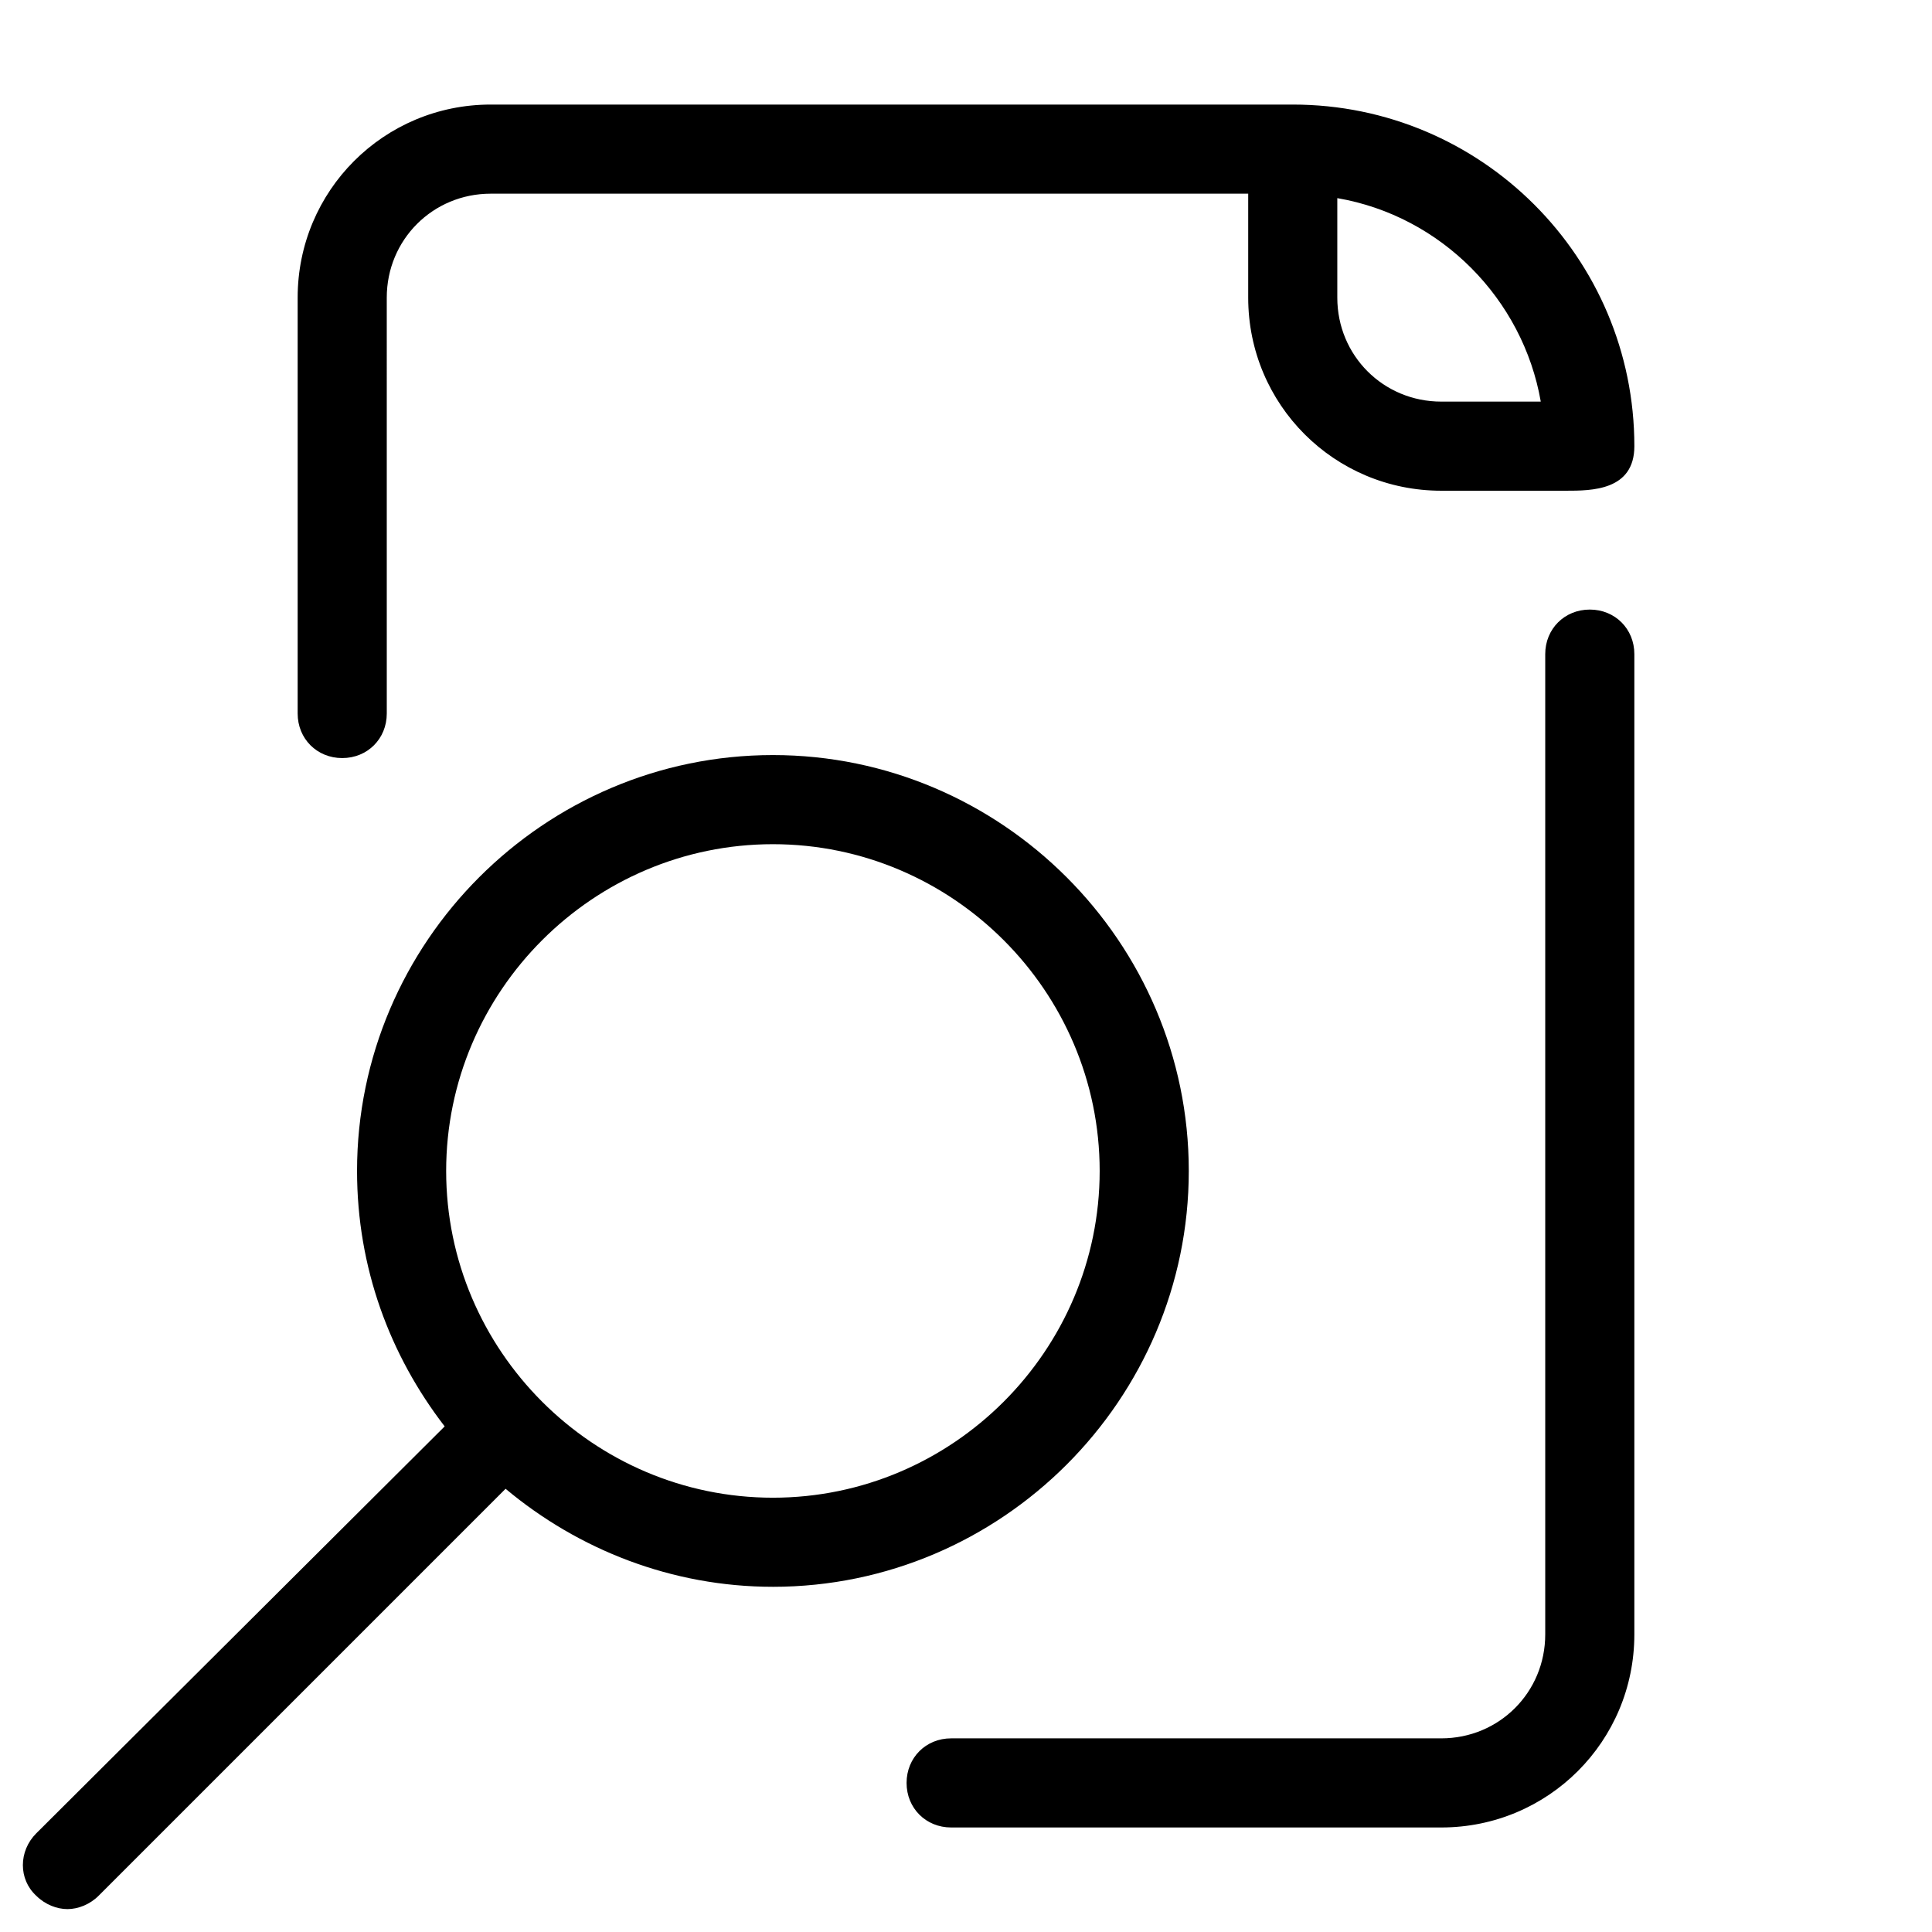
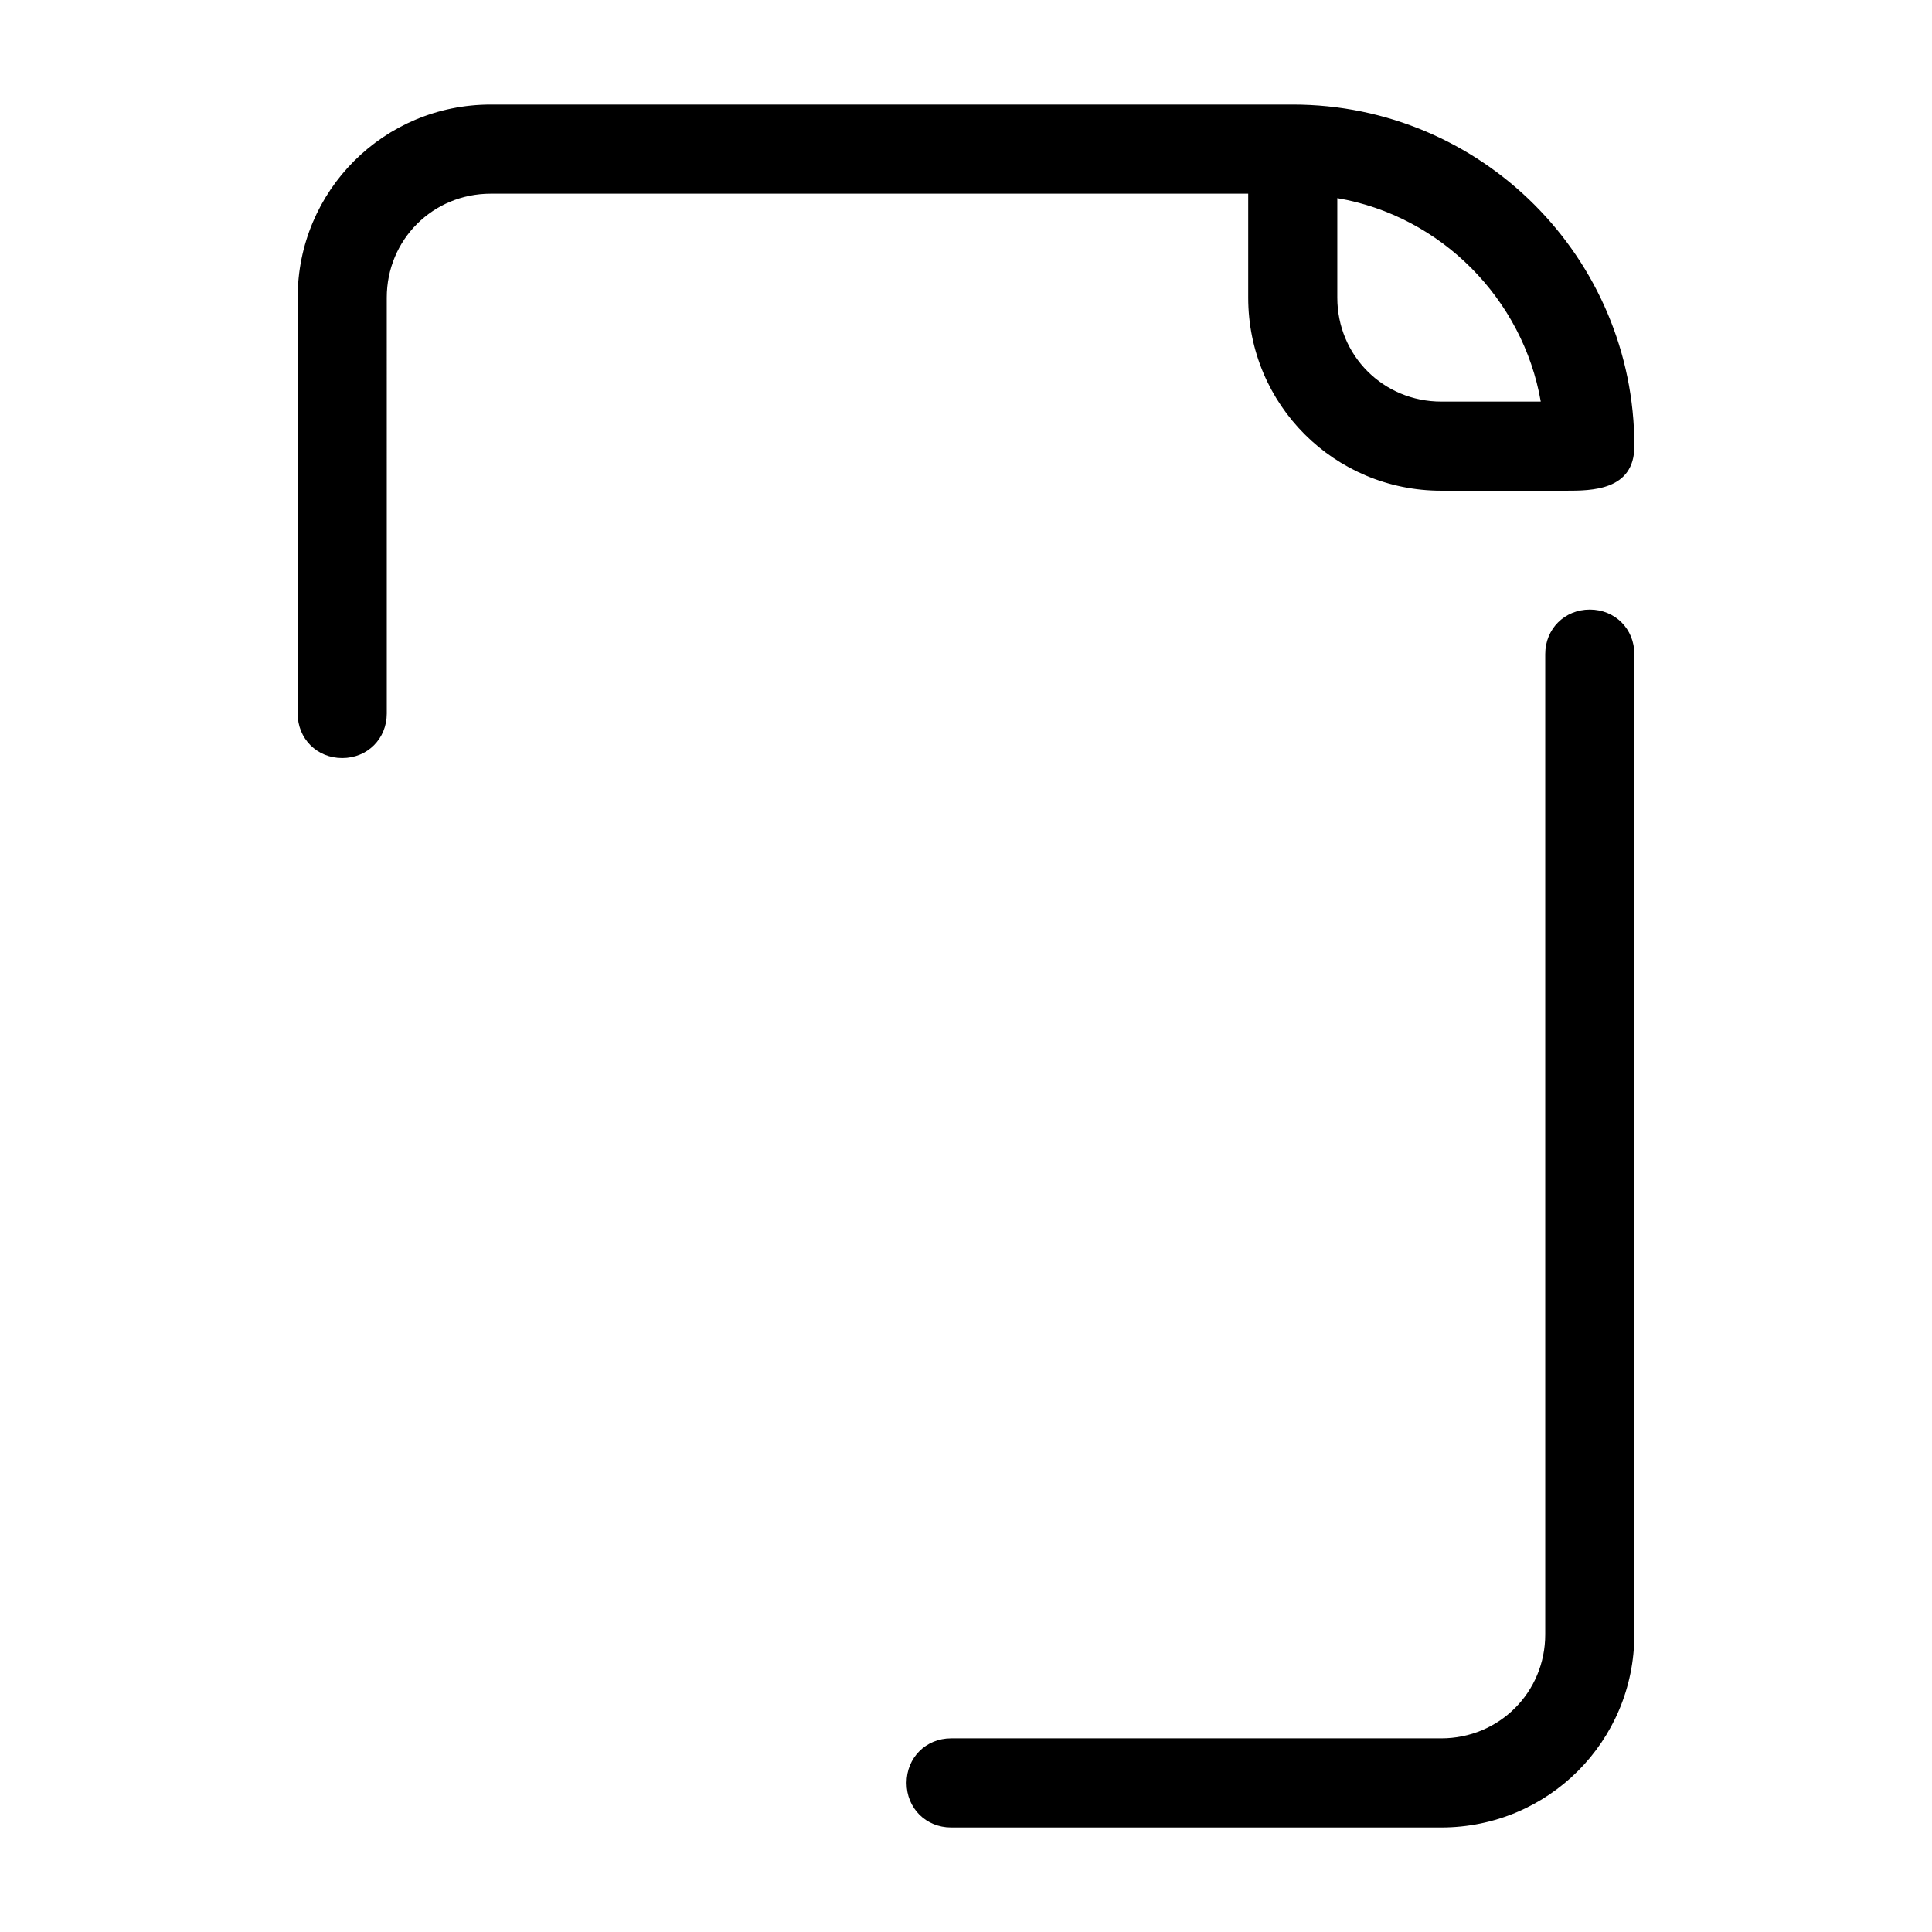
<svg xmlns="http://www.w3.org/2000/svg" fill="#000000" width="800px" height="800px" version="1.1" viewBox="144 144 512 512">
  <g>
-     <path d="m348.83 564.52c60.613 0 110.21-49.594 110.21-110.21 0-60.613-49.594-110.21-110.21-110.21s-110.21 49.594-110.21 110.21c0 25.586 8.66 48.805 23.223 67.699l-108.24 107.85c-4.723 4.723-4.723 12.203 0 16.531 2.363 2.363 5.512 3.543 8.266 3.543s5.902-1.18 8.266-3.543l107.85-107.85c19.285 16.137 44.082 25.977 70.848 25.977zm0-196.8c47.625 0 86.594 38.965 86.594 86.594 0 47.625-38.965 86.594-86.594 86.594-47.625 0-86.594-38.965-86.594-86.594 0-47.625 38.965-86.594 86.594-86.594z" />
    <path d="m577.12 577.12v-259.77c0-6.691-5.117-11.809-11.809-11.809s-11.809 5.117-11.809 11.809v259.78c0 15.352-12.203 27.551-27.551 27.551h-129.89c-6.691 0-11.809 5.117-11.809 11.809 0 6.691 5.117 11.809 11.809 11.809h129.89c28.34 0 51.168-22.832 51.168-51.172z" />
-     <path d="m486.59 171.71h-212.54c-28.34 0-51.168 22.828-51.168 51.168v110.21c0 6.691 5.117 11.809 11.809 11.809s11.809-5.117 11.809-11.809l-0.004-110.21c0-15.352 12.203-27.551 27.551-27.551h200.74v27.551c0 28.34 22.828 51.168 51.168 51.168h33.062c6.691 0 18.105 0 18.105-11.809 0-49.988-40.539-90.527-90.527-90.527zm39.359 78.719c-15.352 0-27.551-12.203-27.551-27.551v-26.371c27.551 4.723 49.199 26.766 53.922 53.922h-26.371z" />
+     <path d="m486.59 171.71h-212.54c-28.34 0-51.168 22.828-51.168 51.168v110.21c0 6.691 5.117 11.809 11.809 11.809s11.809-5.117 11.809-11.809l-0.004-110.21c0-15.352 12.203-27.551 27.551-27.551h200.74v27.551c0 28.34 22.828 51.168 51.168 51.168h33.062c6.691 0 18.105 0 18.105-11.809 0-49.988-40.539-90.527-90.527-90.527zm39.359 78.719c-15.352 0-27.551-12.203-27.551-27.551v-26.371c27.551 4.723 49.199 26.766 53.922 53.922z" />
  </g>
</svg>